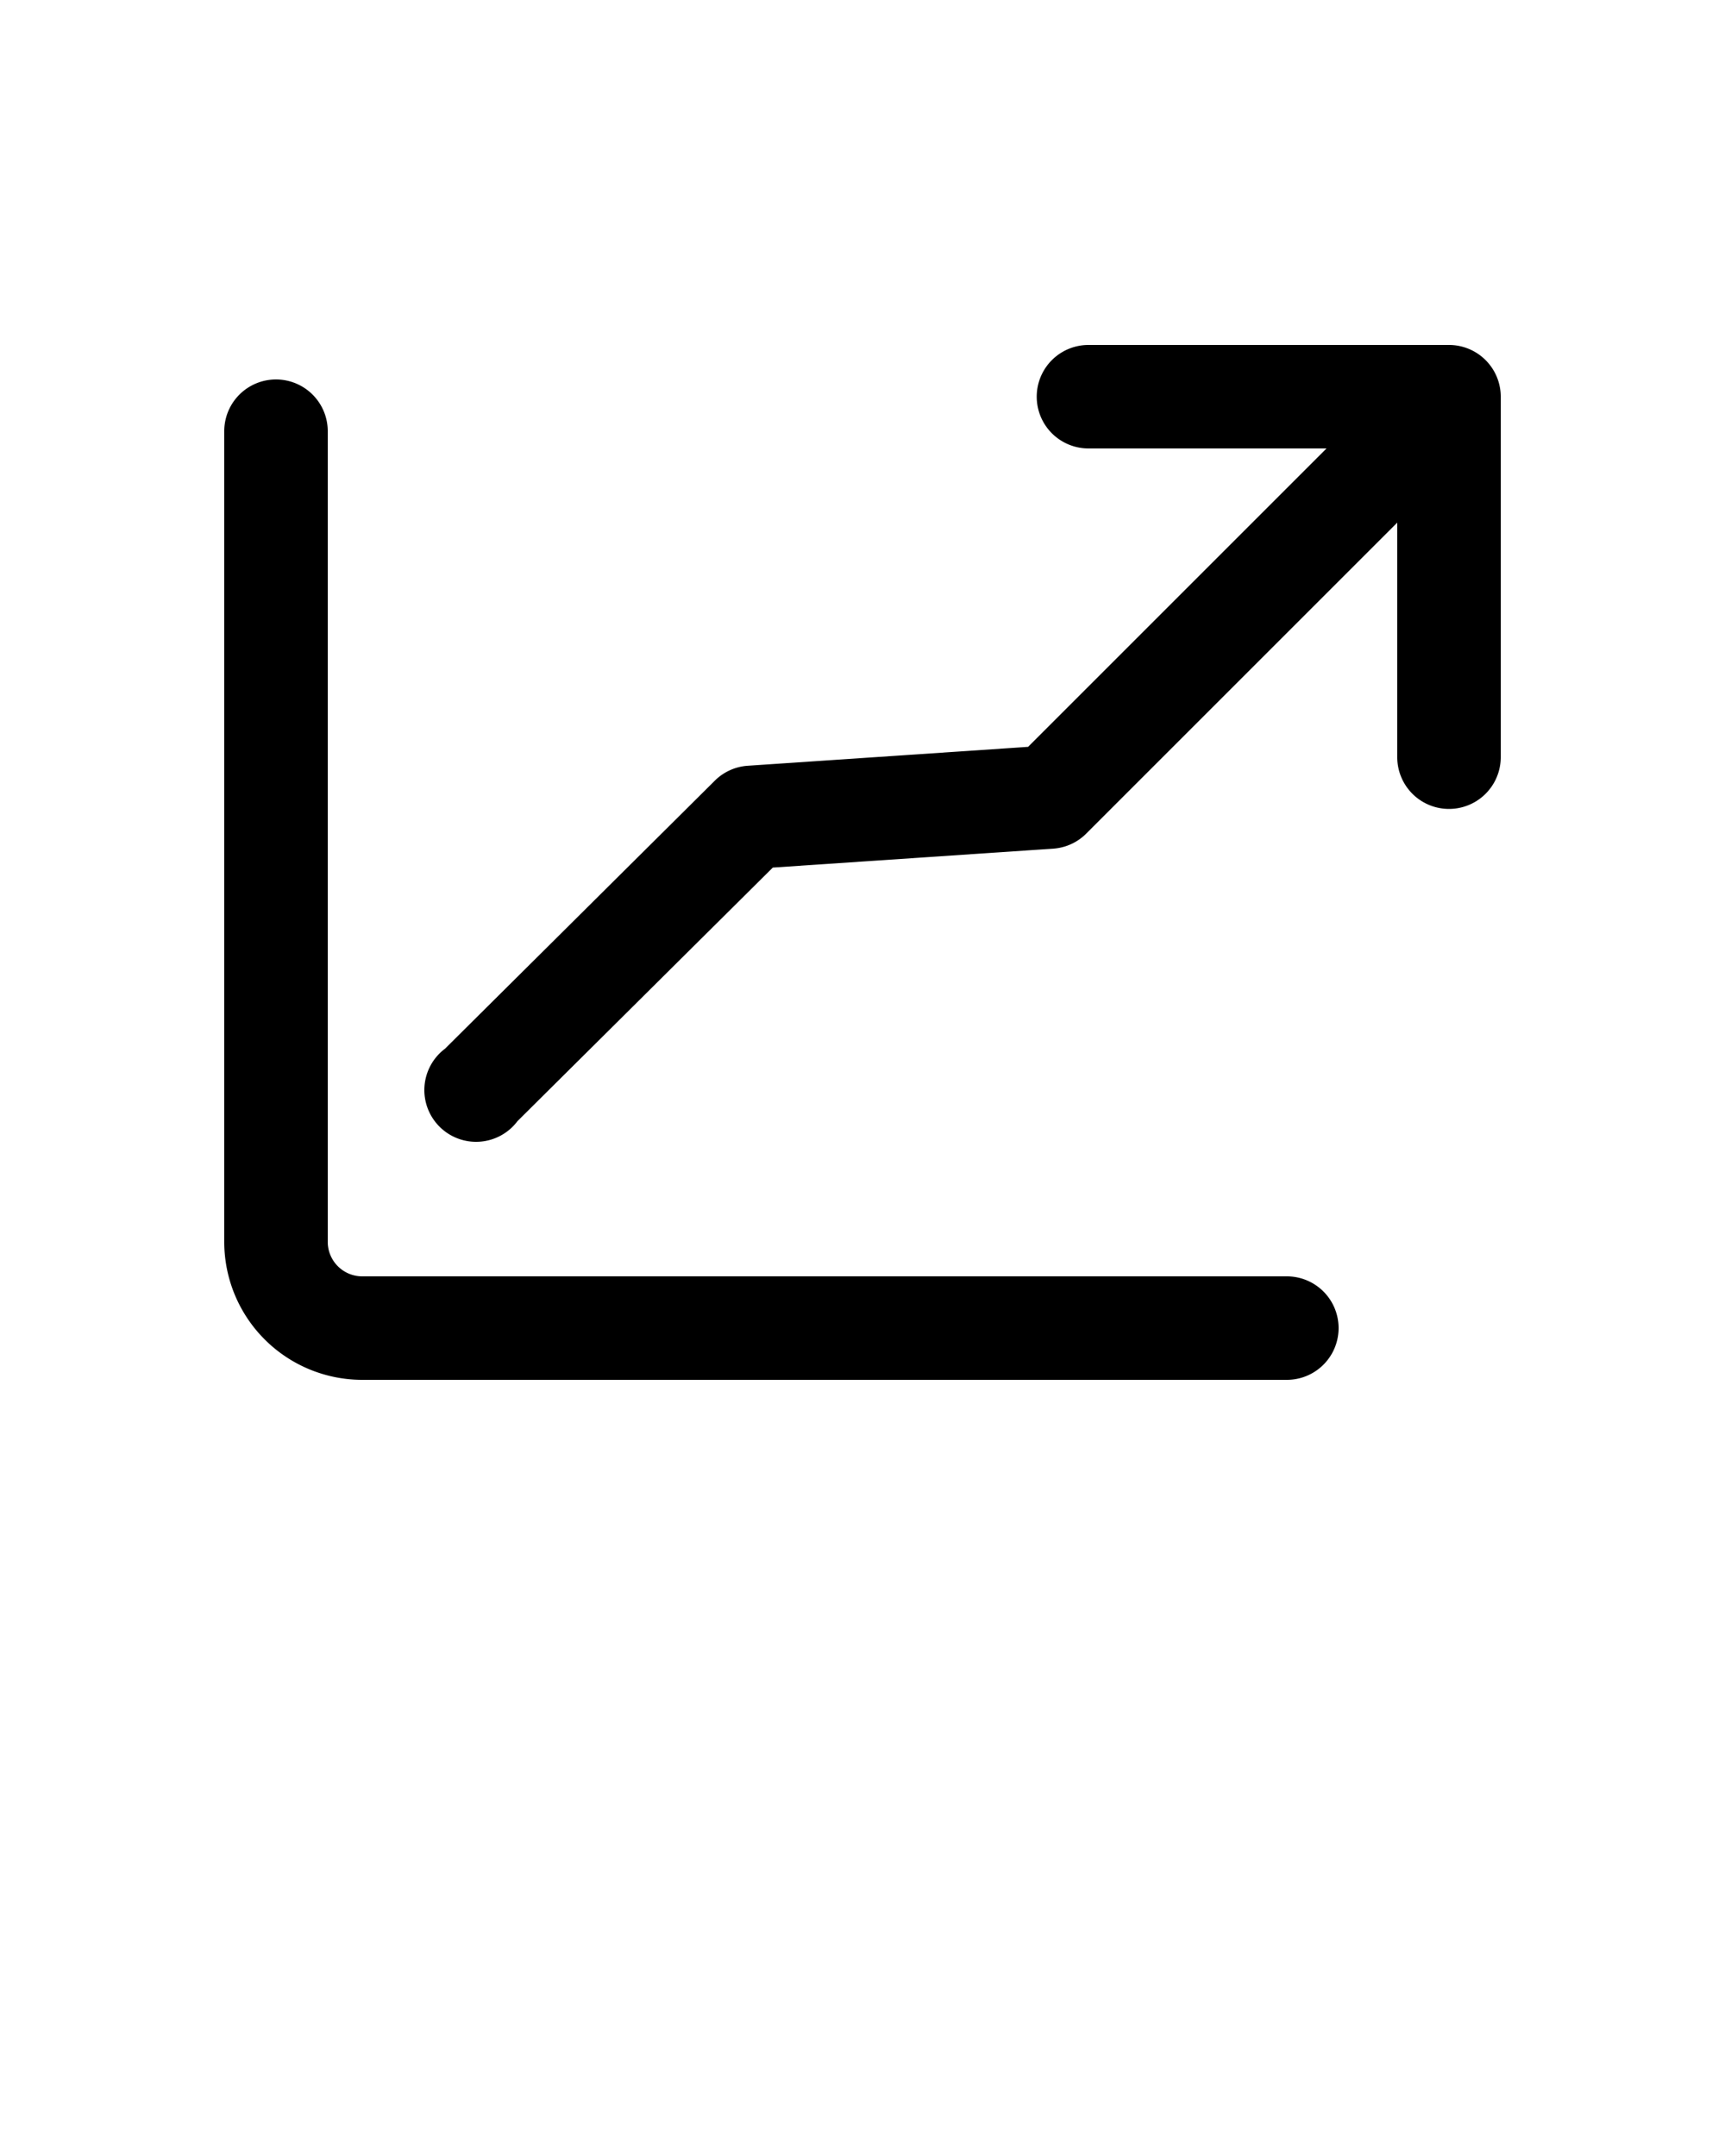
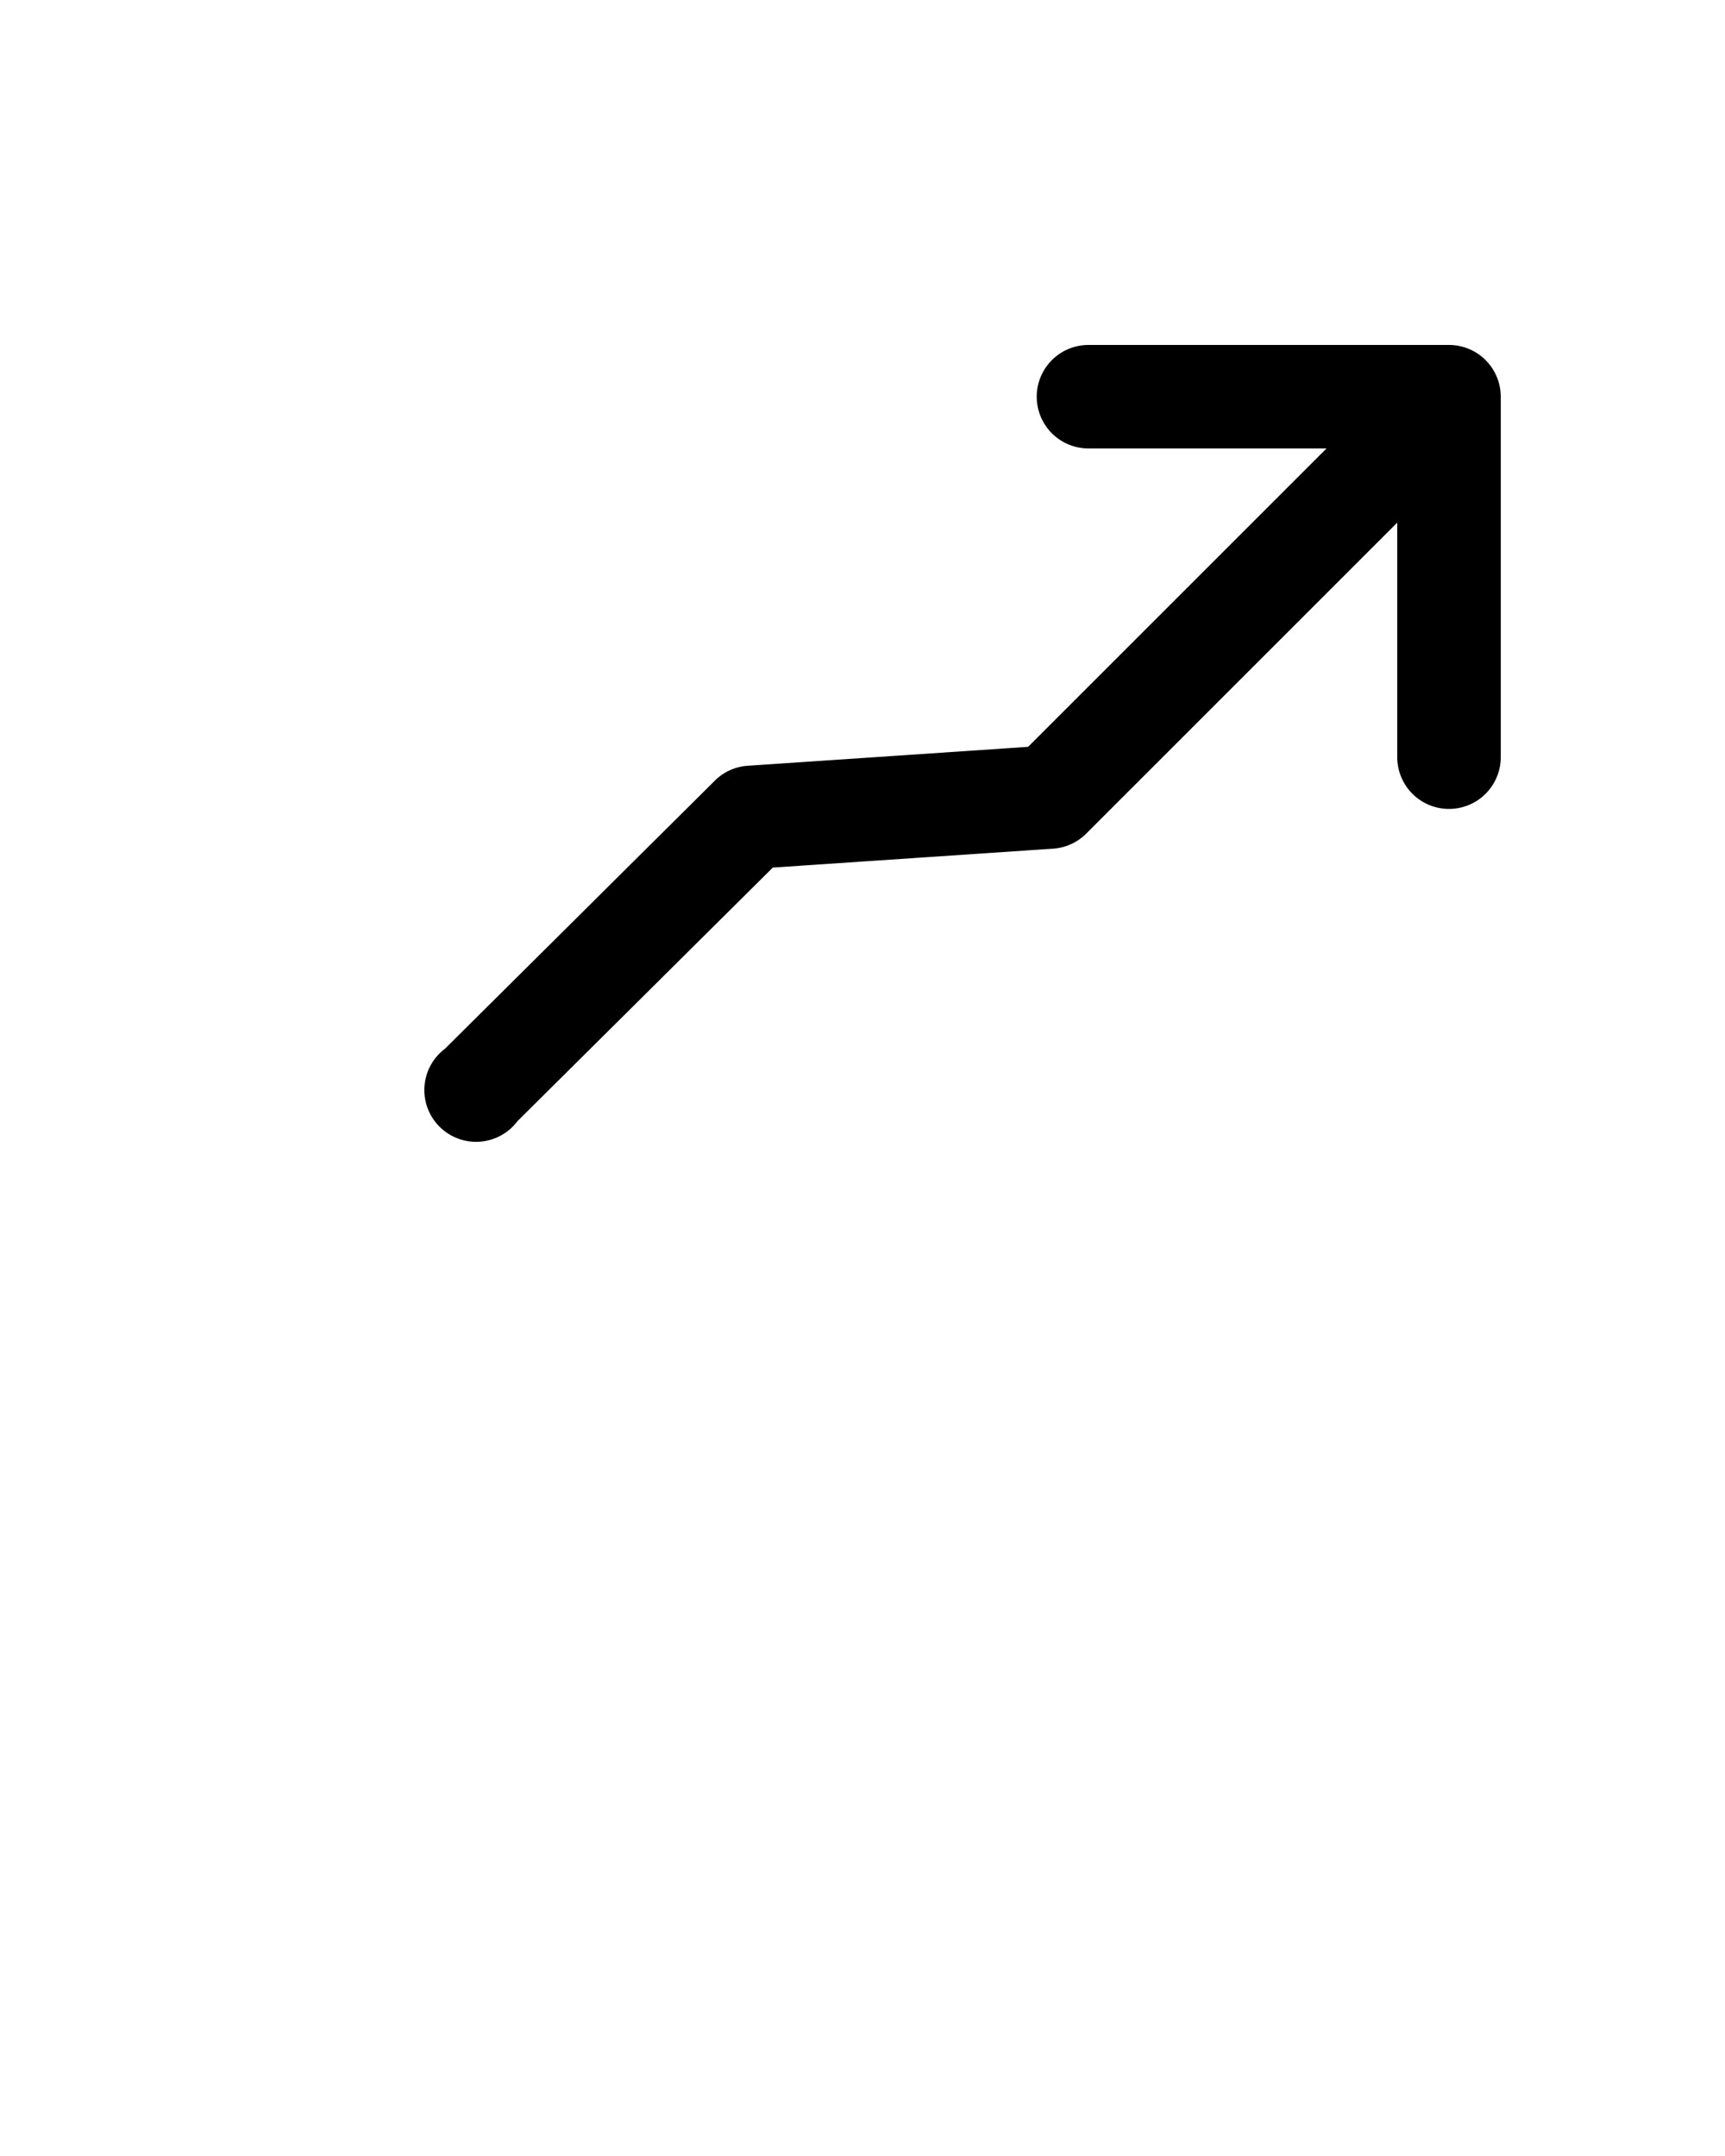
<svg xmlns="http://www.w3.org/2000/svg" xmlns:ns1="http://sodipodi.sourceforge.net/DTD/sodipodi-0.dtd" xmlns:ns2="http://www.inkscape.org/namespaces/inkscape" data-name="Layer 1" viewBox="0 0 100 125" x="0px" y="0px" version="1.1" id="svg7889" ns1:docname="icon-2.svg" ns2:version="0.92.3 (unknown)">
  <defs id="defs7893" />
  <ns1:namedview pagecolor="#ffffff" bordercolor="#666666" borderopacity="1" objecttolerance="10" gridtolerance="10" guidetolerance="10" ns2:pageopacity="0" ns2:pageshadow="2" ns2:window-width="1920" ns2:window-height="1056" id="namedview7891" showgrid="false" ns2:zoom="1.888" ns2:cx="-11.705508" ns2:cy="62.5" ns2:window-x="0" ns2:window-y="24" ns2:window-maximized="1" ns2:current-layer="svg7889" />
  <title id="title7877">06</title>
  <g data-name="Group" id="g7883">
    <path data-name="Path" d="M84,20H63.1a3,3,0,1,0,0,6H76.9L59.6,43.3,43.3,44.4a3,3,0,0,0-1.9.9L25.8,60.8a3,3,0,1,0,4.2,4.2L44.8,50.3l16.3-1.1a3,3,0,0,0,1.9-.9l18-18V43.9a3,3,0,0,0,6,0V23h0A3,3,0,0,0,84,20Z" id="path7879" />
-     <path data-name="Path" d="M21,80H74.6a3,3,0,1,0,0-6H21a2,2,0,0,1-2-2V25a3,3,0,0,0-6,0V72A8,8,0,0,0,21,80Z" id="path7881" />
  </g>
</svg>